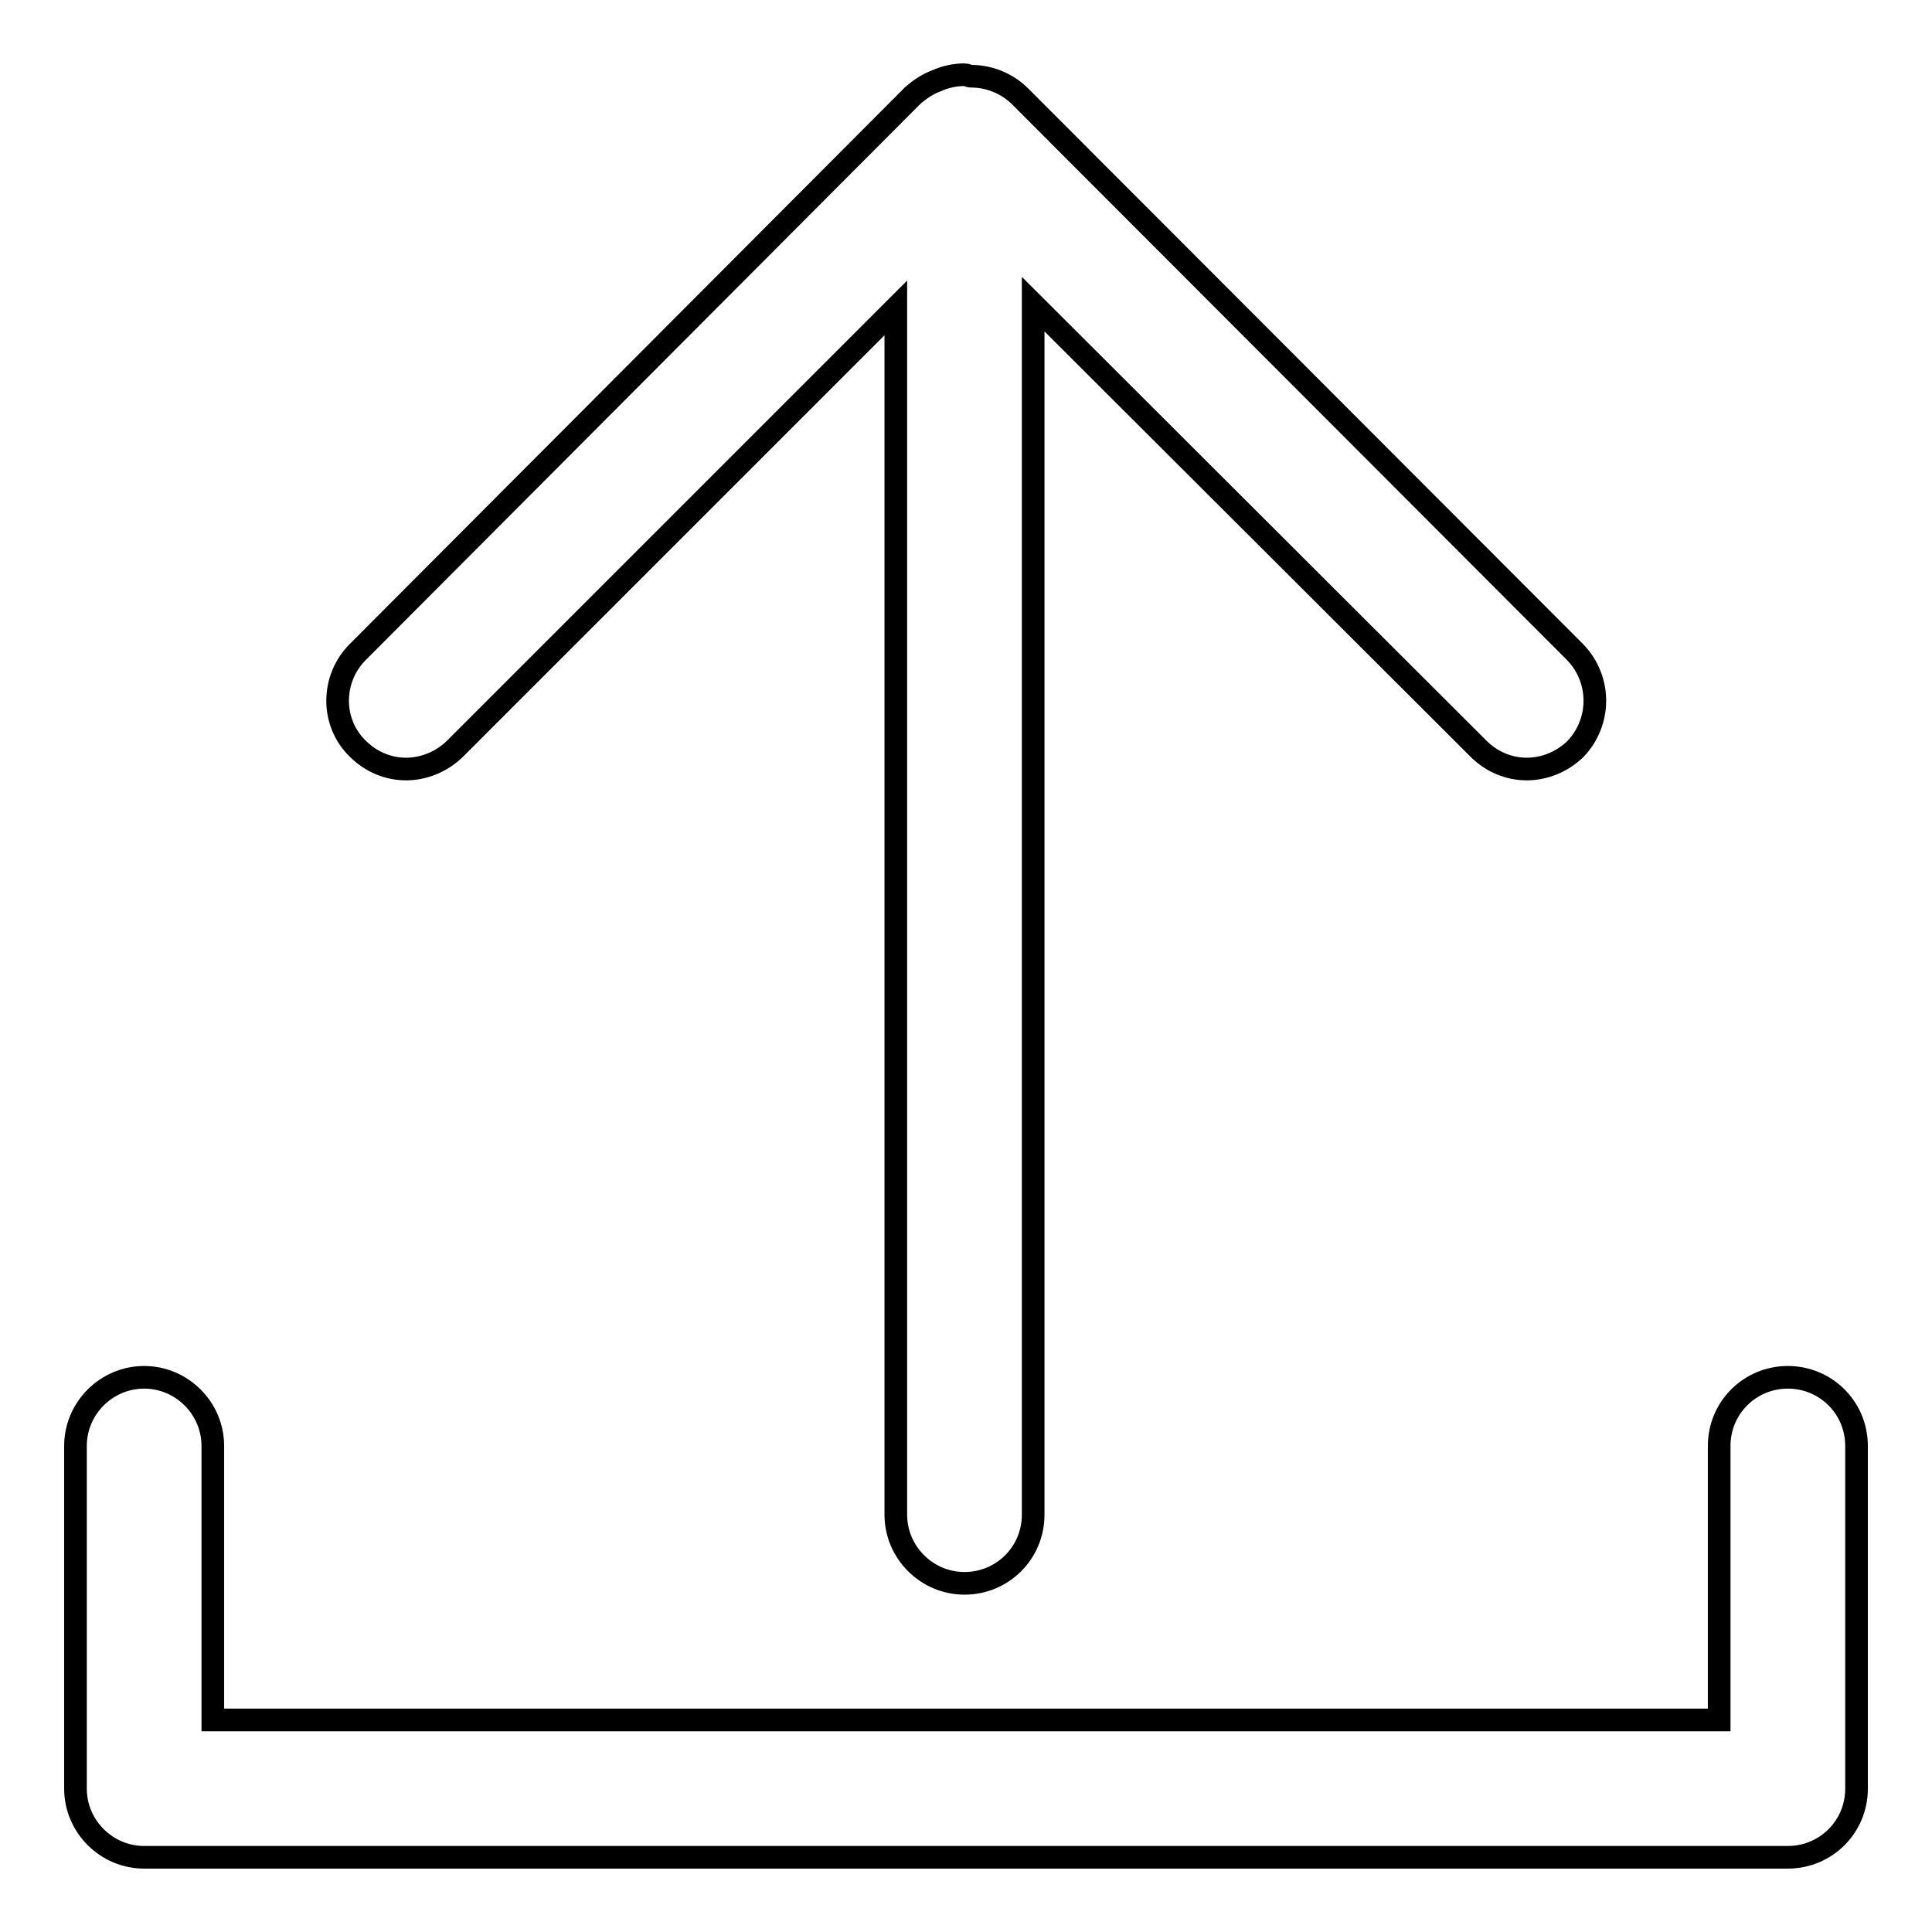
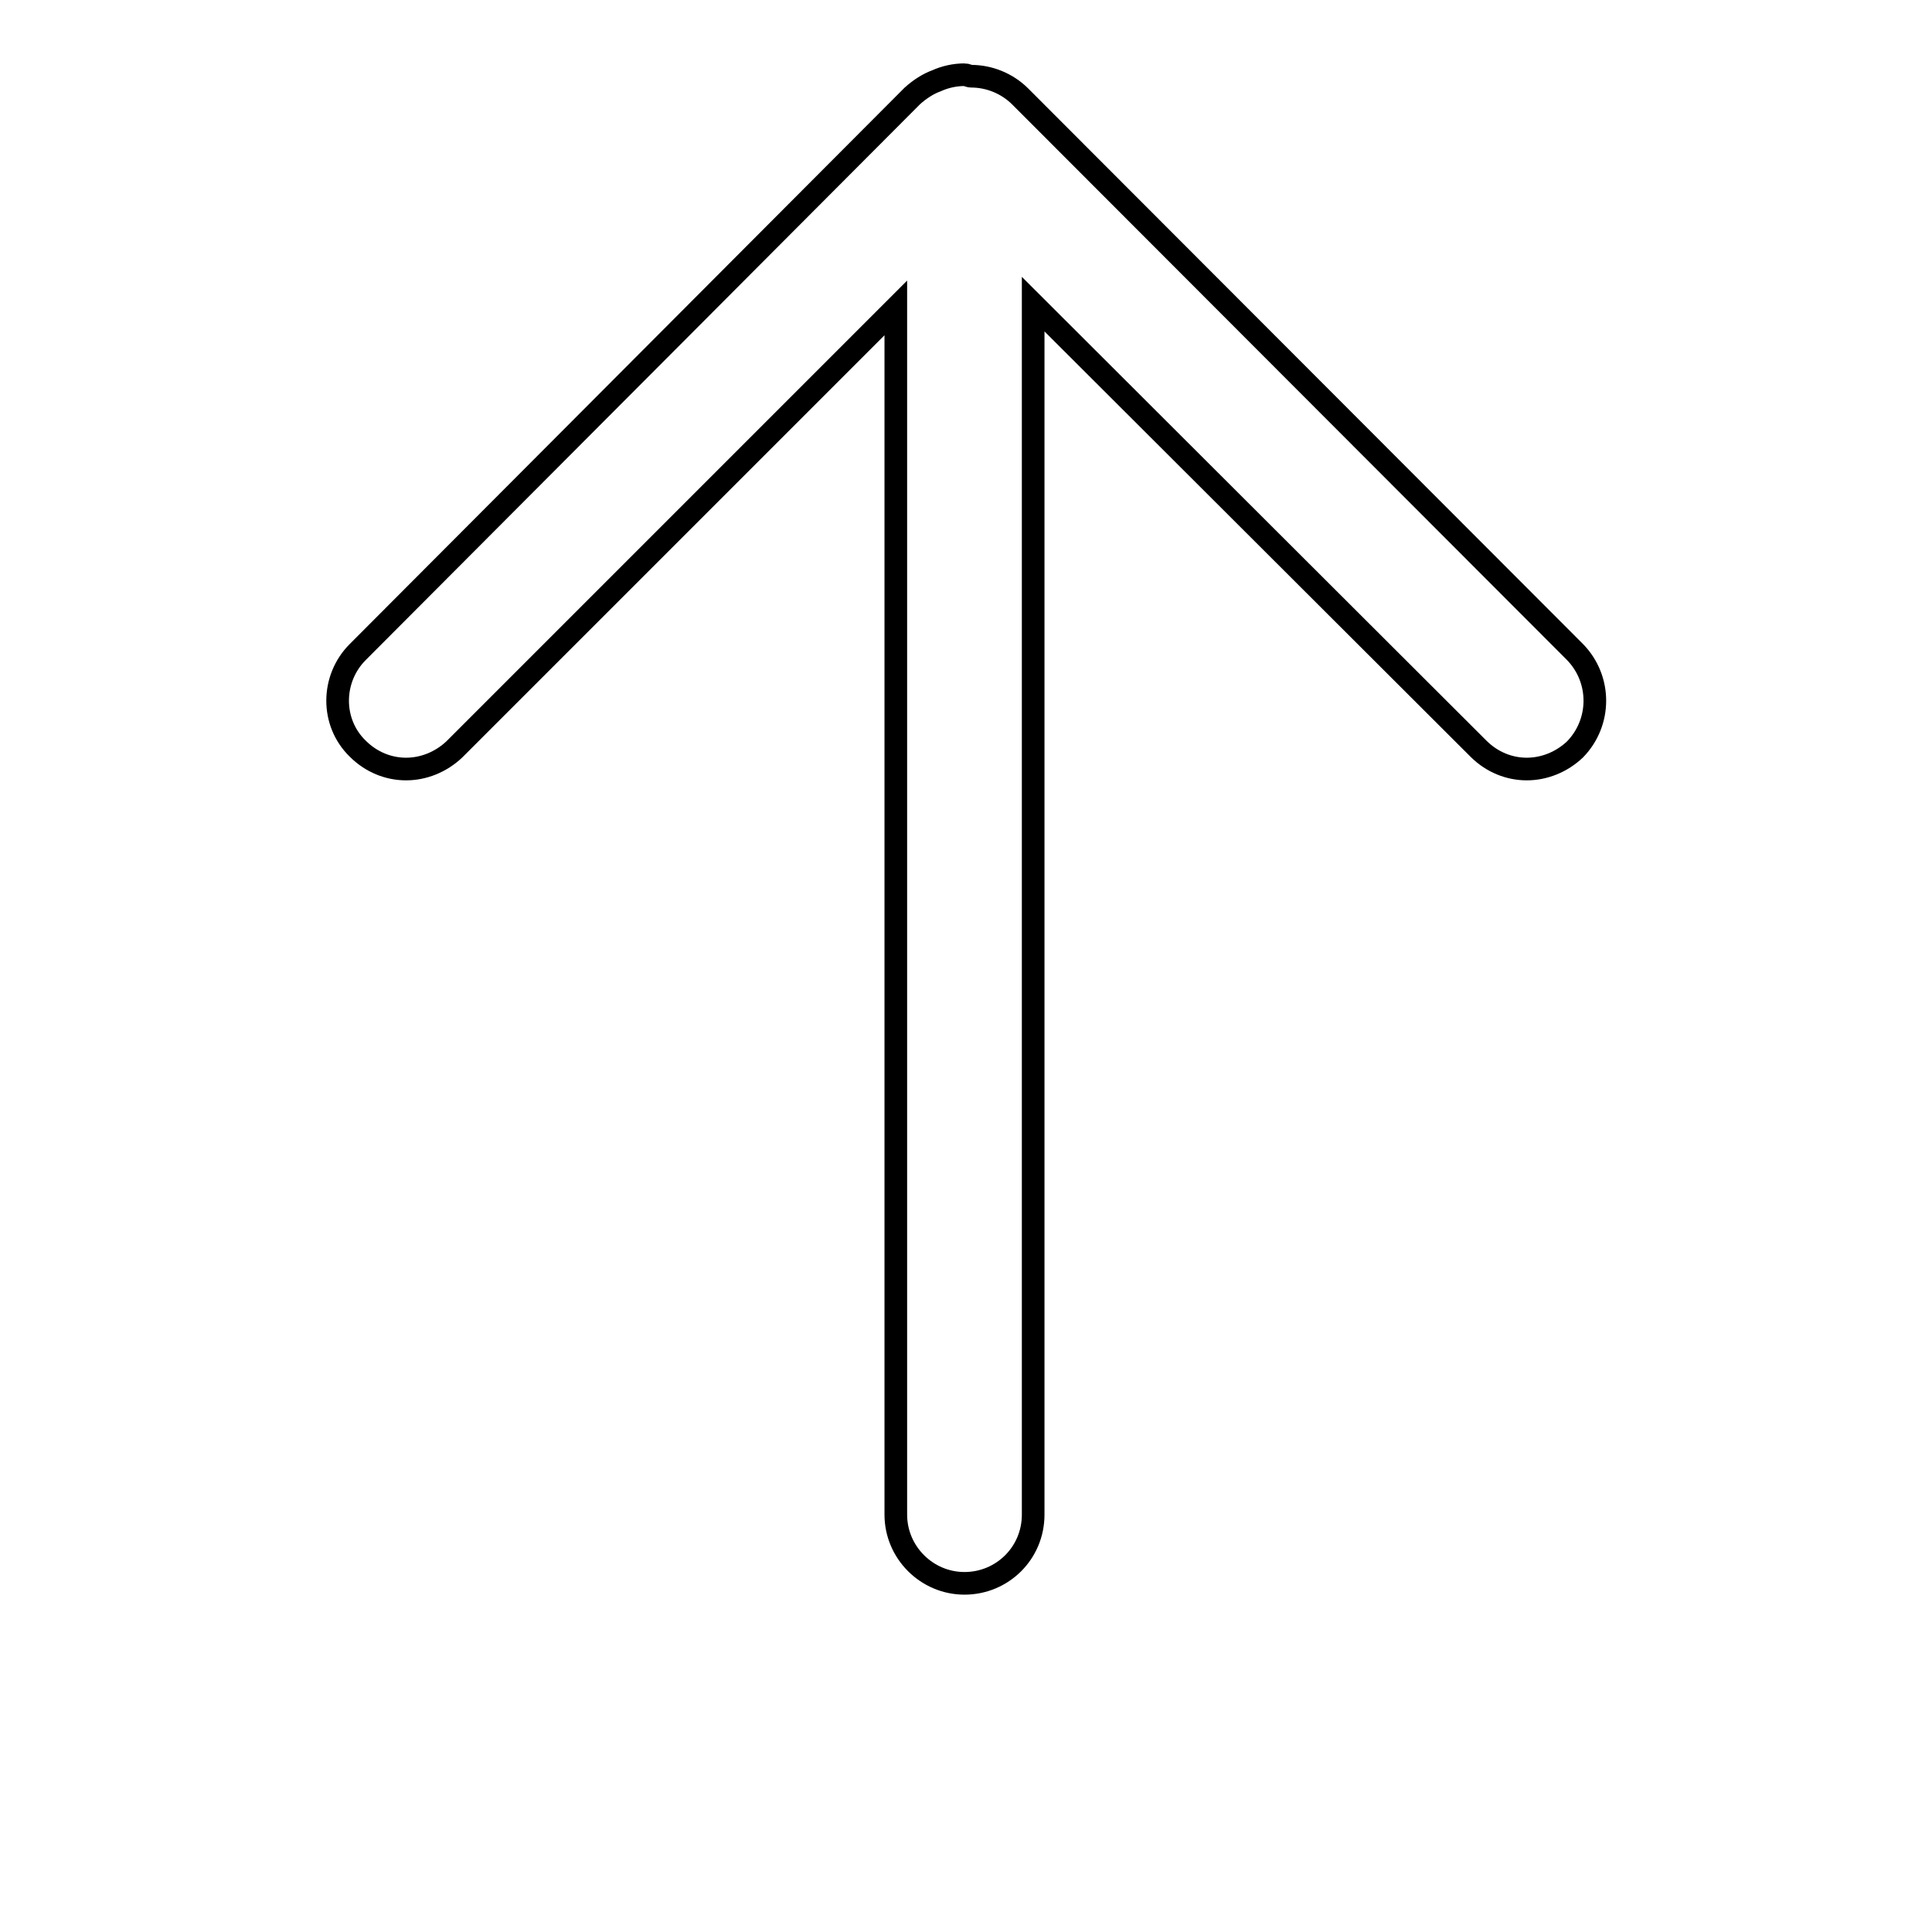
<svg xmlns="http://www.w3.org/2000/svg" version="1.1" x="0px" y="0px" viewBox="0 0 256 256" enable-background="new 0 0 256 256" xml:space="preserve">
  <g>
    <g>
-       <path stroke-width="3" fill-opacity="0" stroke="#000000" d="M236.9,182.5c-5,0-9.1,4-9.1,9.1v36.3H28.2v-36.3c0-5-4.1-9.1-9.1-9.1c-5,0-9.1,4.1-9.1,9.1v45.4c0,5,4.1,9.1,9.1,9.1h217.8c5,0,9.1-4,9.1-9.1v-45.4C246,186.5,241.9,182.5,236.9,182.5z" />
      <path stroke-width="3" fill-opacity="0" stroke="#000000" d="M208.7,86.4l-73.5-73.6c-1.8-1.8-4.2-2.7-6.5-2.7c-0.3,0-0.6-0.2-0.9-0.2c-1.3,0-2.6,0.3-3.7,0.8c-1.1,0.4-2.2,1.1-3.2,2L47.4,86.4c-3.5,3.5-3.6,9.3,0,12.8c1.8,1.8,4.1,2.7,6.4,2.7c2.3,0,4.6-0.9,6.4-2.6l58.5-58.5v159.9c0,5,4.1,9.1,9.1,9.1c5,0,9.1-4,9.1-9.1V40.3l59,58.9c1.8,1.8,4.1,2.7,6.4,2.7c2.3,0,4.6-0.9,6.4-2.6C212.2,95.7,212.2,90,208.7,86.4z" />
    </g>
  </g>
</svg>